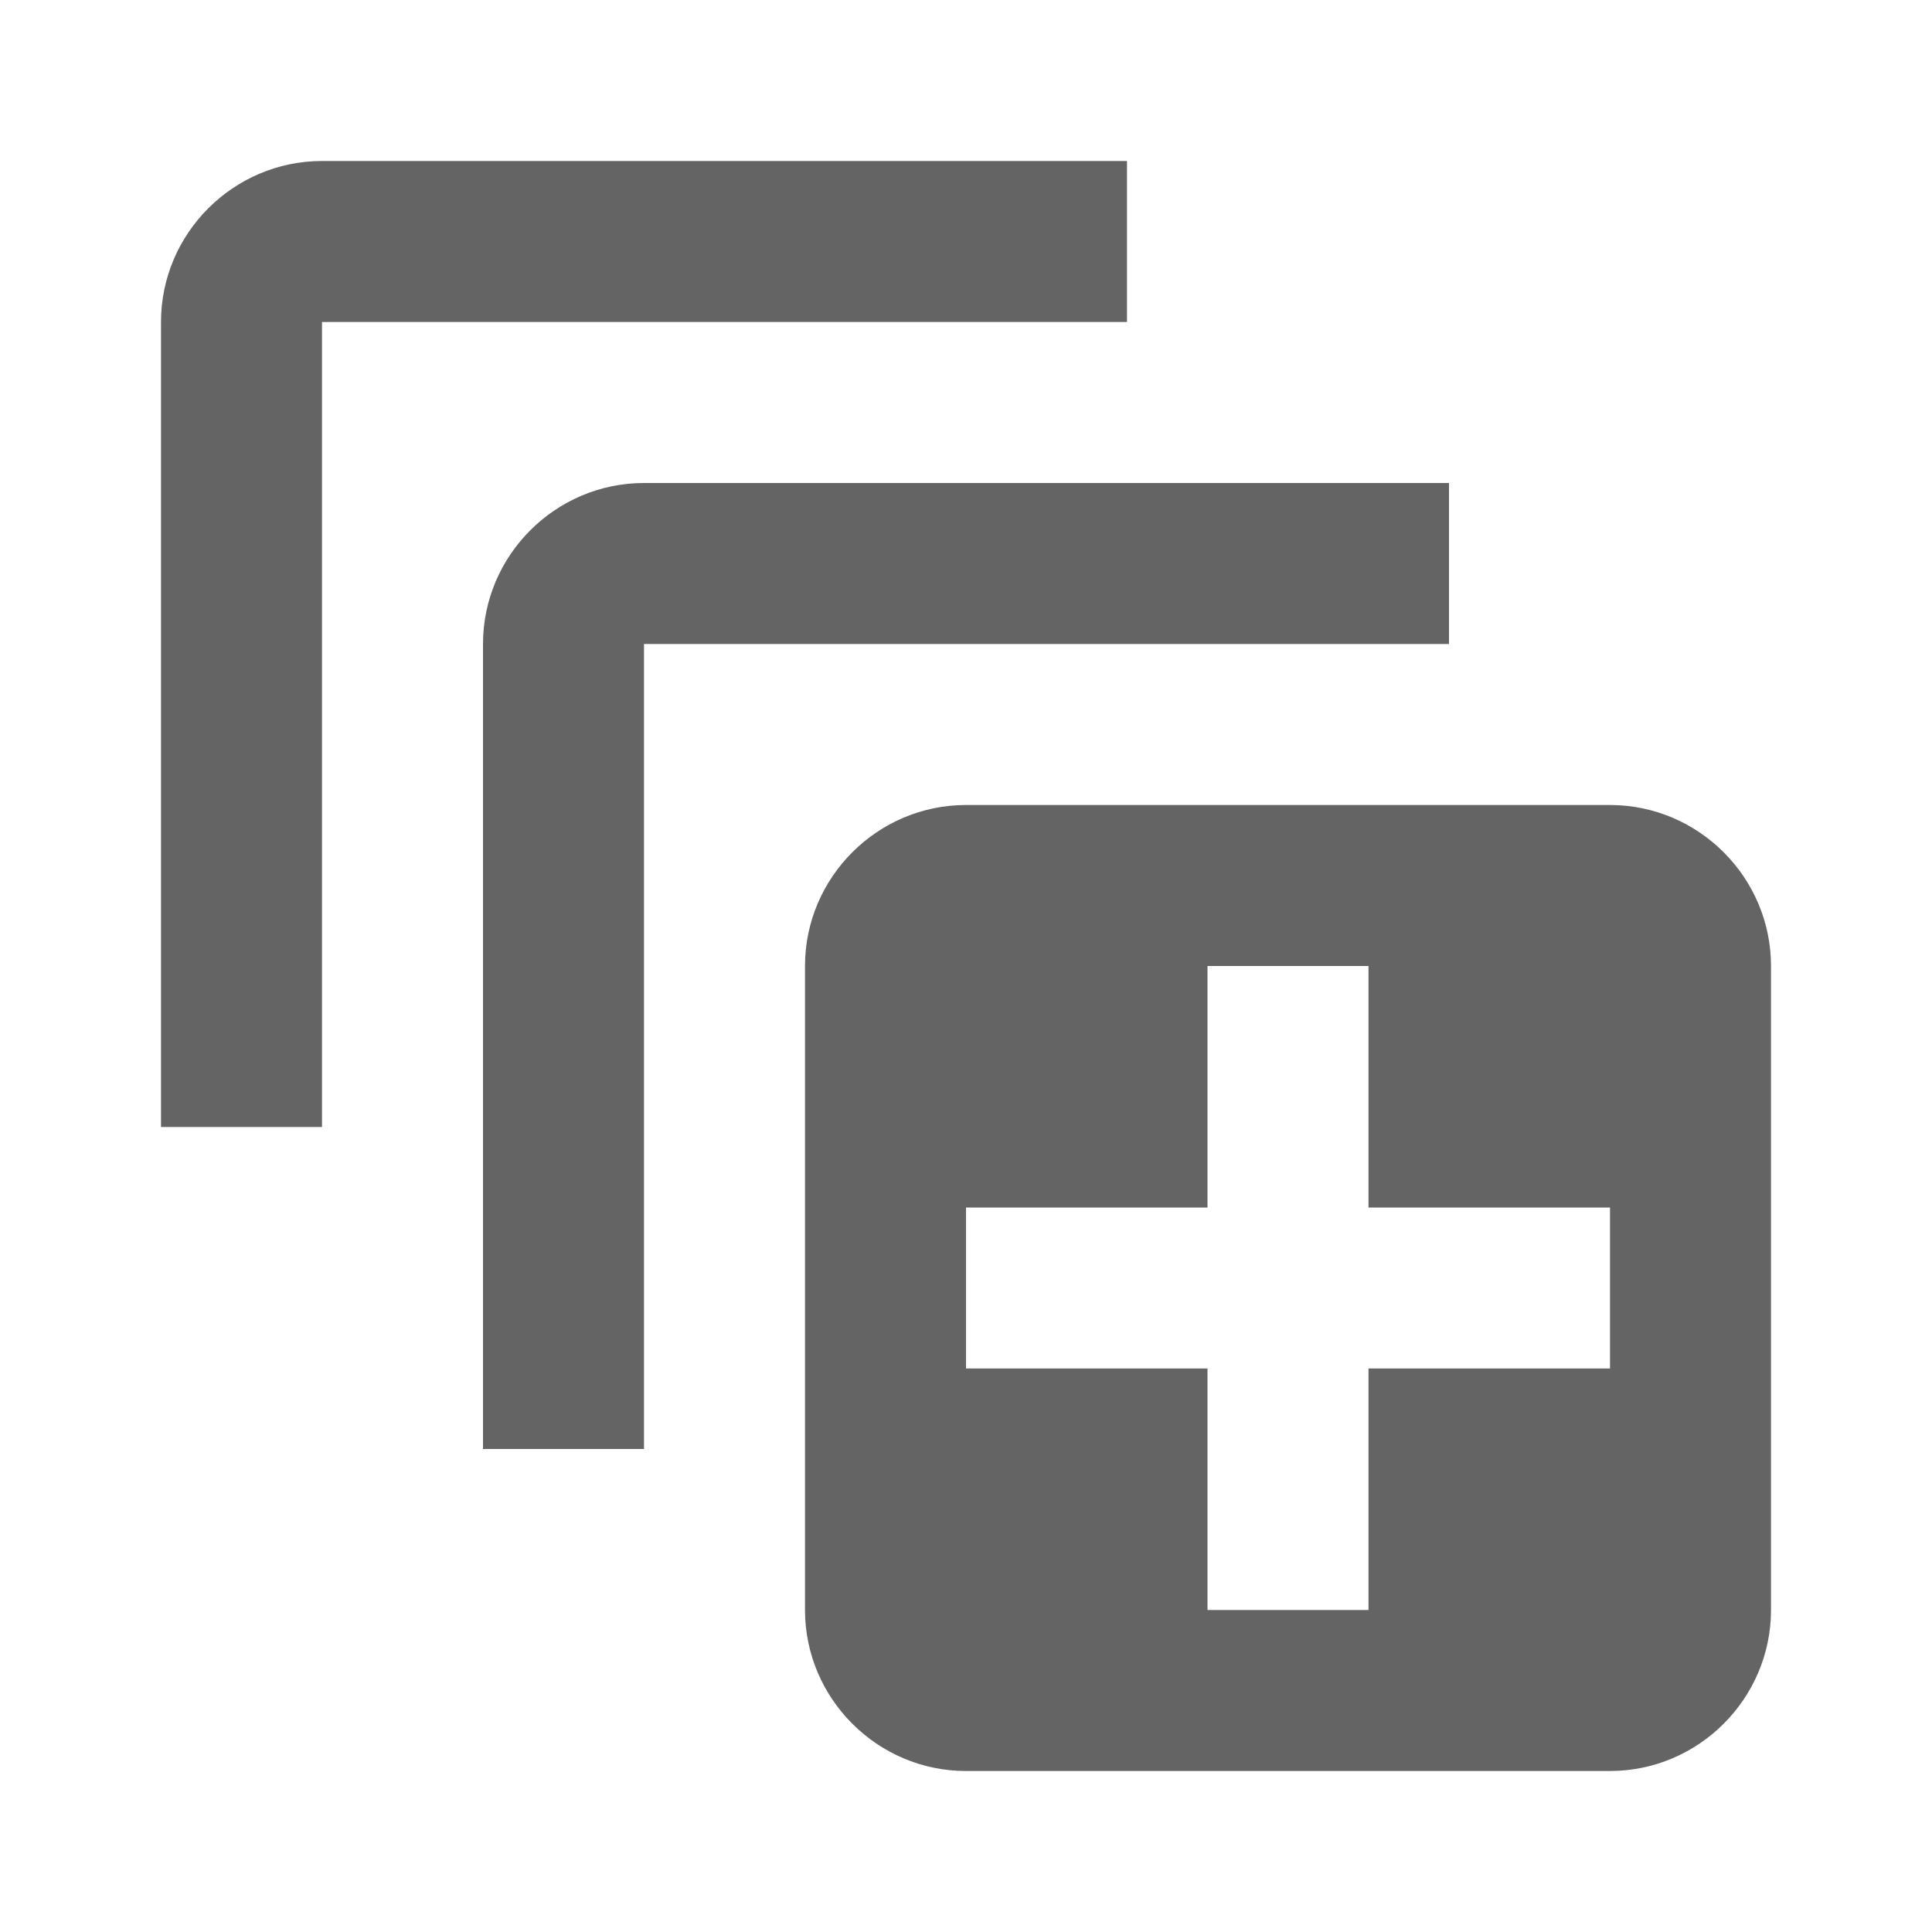
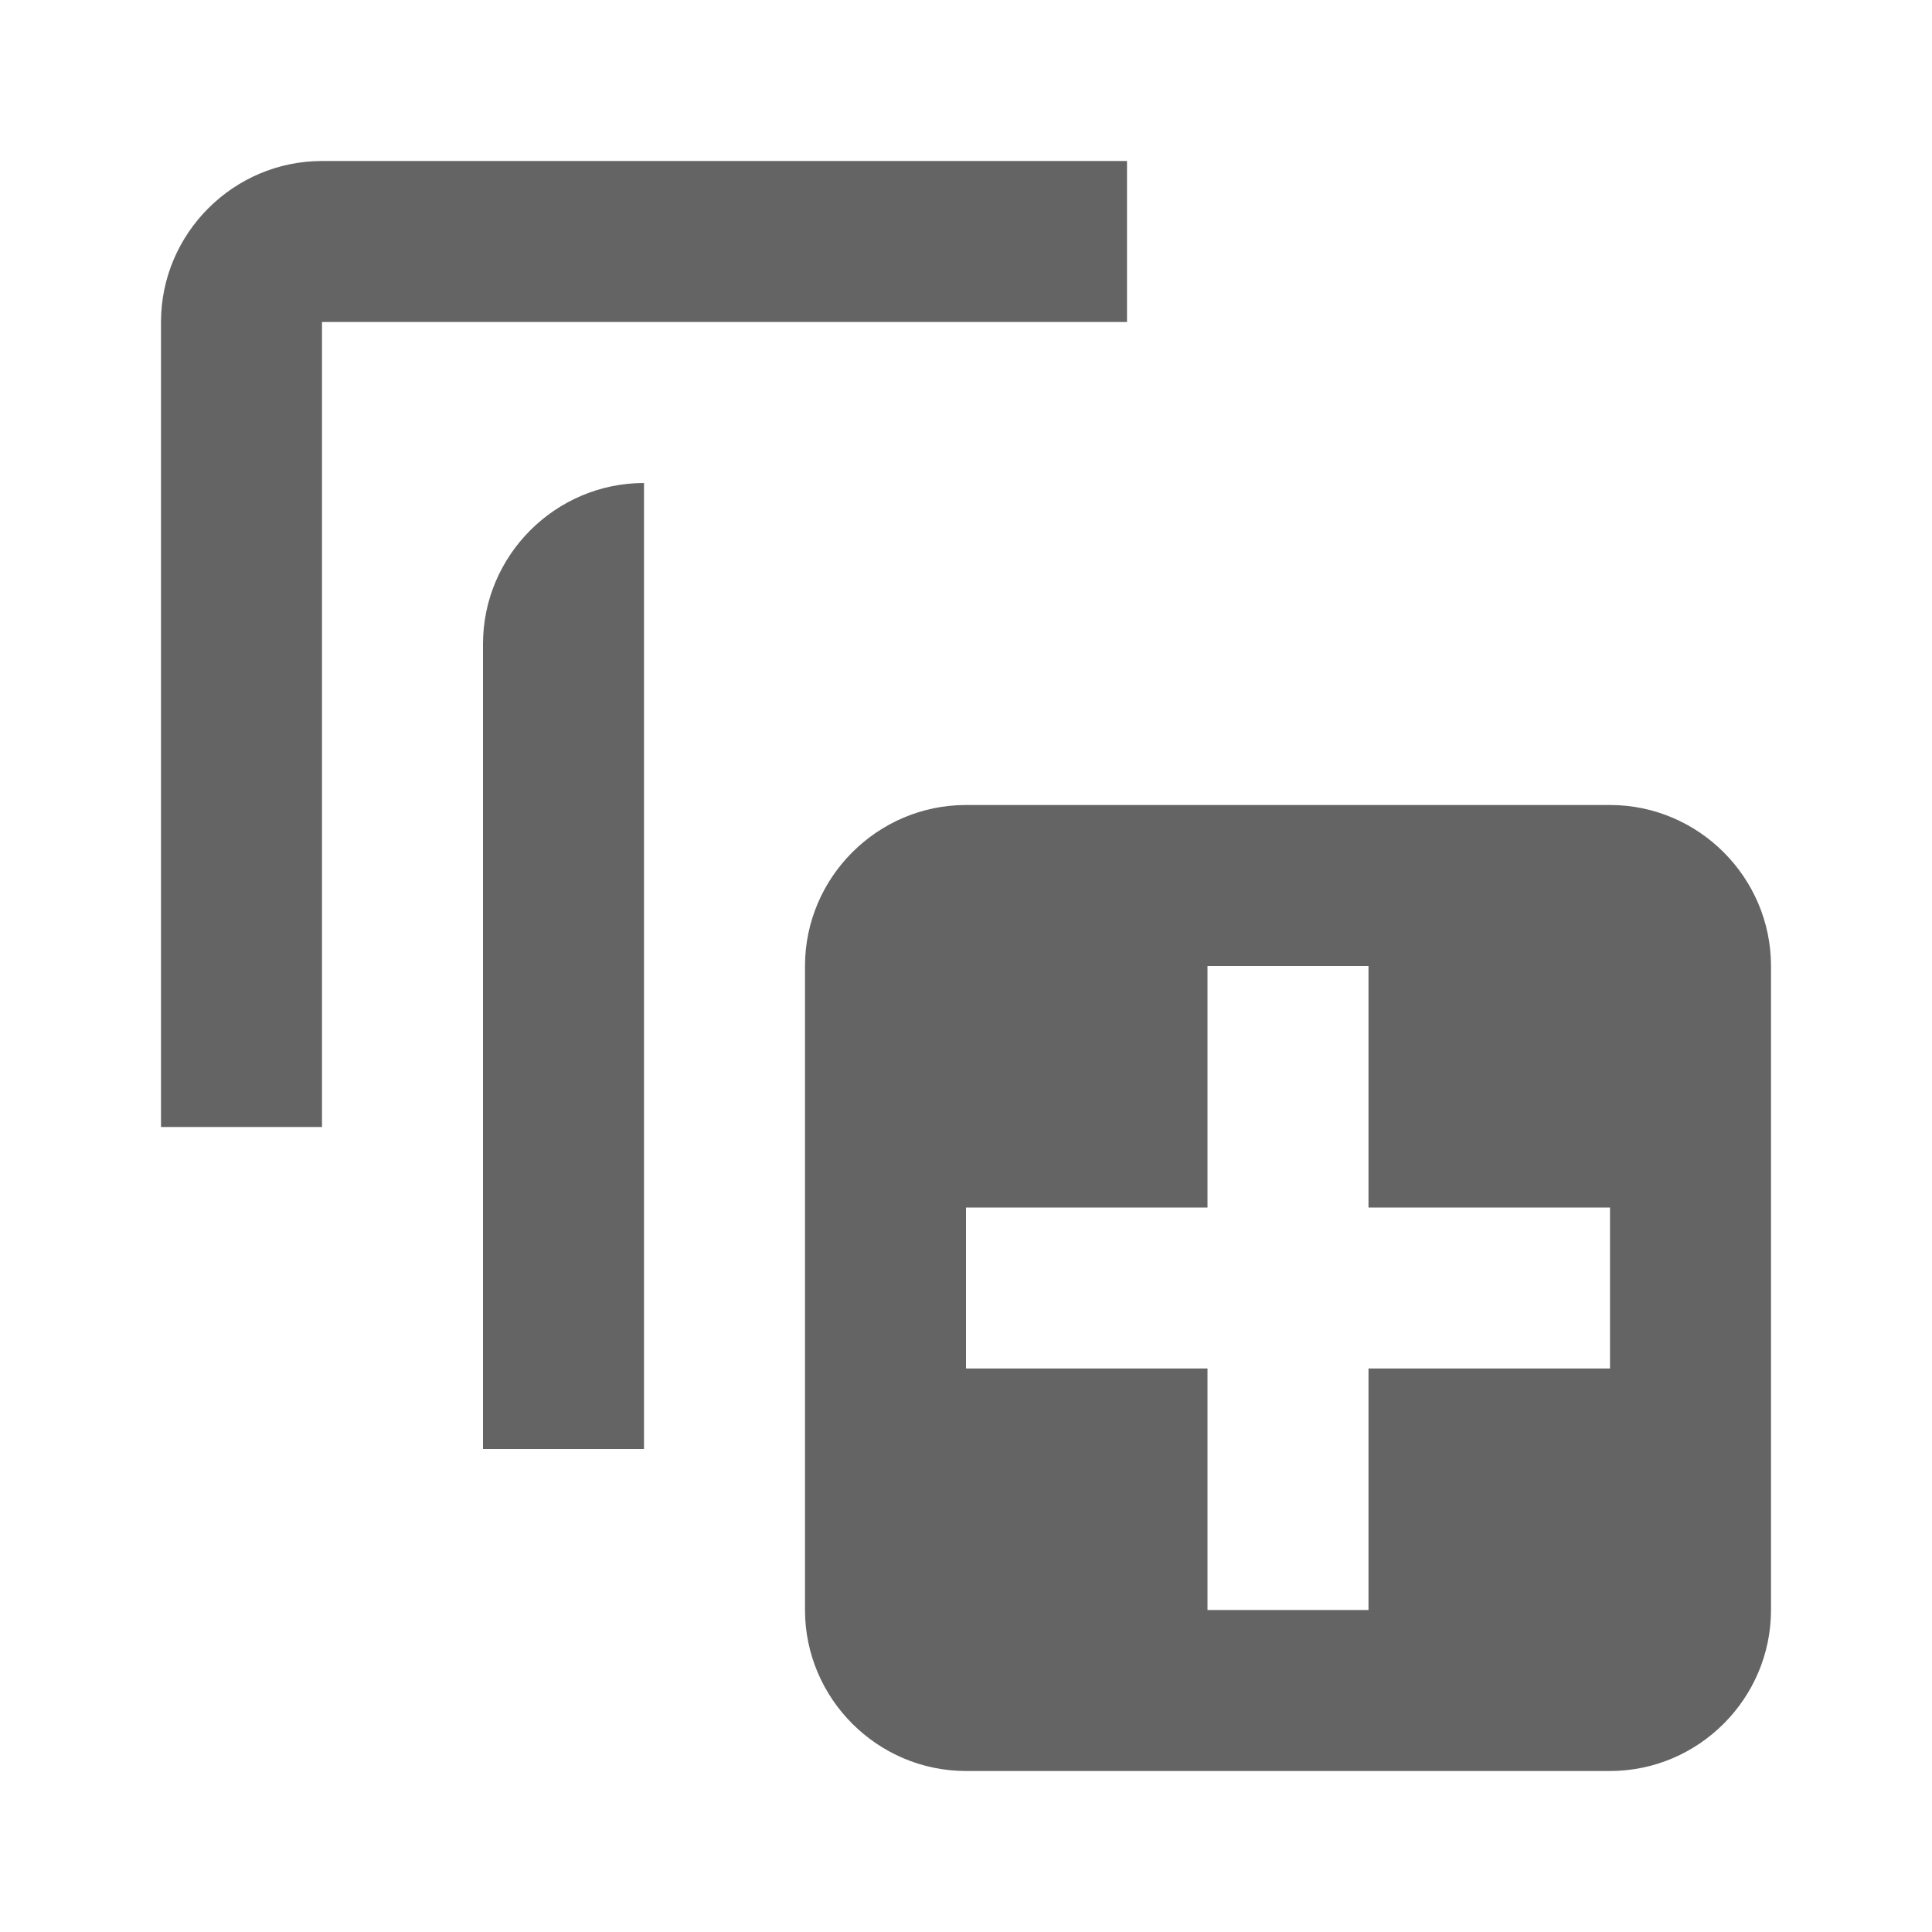
<svg xmlns="http://www.w3.org/2000/svg" aria-hidden="true" width="1em" height="1em" viewBox="0 0 24 24" data-icon="mdi:expand-all" data-width="1em" data-height="1em" data-inline="false" class="iconify">
-   <path d="M18 8H8v10H6V8c0-1.1.9-2 2-2h10v2m-4-6H4c-1.1 0-2 .9-2 2v10h2V4h10V2m8 10v8c0 1.1-.9 2-2 2h-8c-1.1 0-2-.9-2-2v-8c0-1.1.9-2 2-2h8c1.1 0 2 .9 2 2m-2 3h-3v-3h-2v3h-3v2h3v3h2v-3h3v-2z" fill="#646464" />
+   <path d="M18 8H8v10H6V8c0-1.1.9-2 2-2v2m-4-6H4c-1.1 0-2 .9-2 2v10h2V4h10V2m8 10v8c0 1.1-.9 2-2 2h-8c-1.1 0-2-.9-2-2v-8c0-1.1.9-2 2-2h8c1.1 0 2 .9 2 2m-2 3h-3v-3h-2v3h-3v2h3v3h2v-3h3v-2z" fill="#646464" />
</svg>